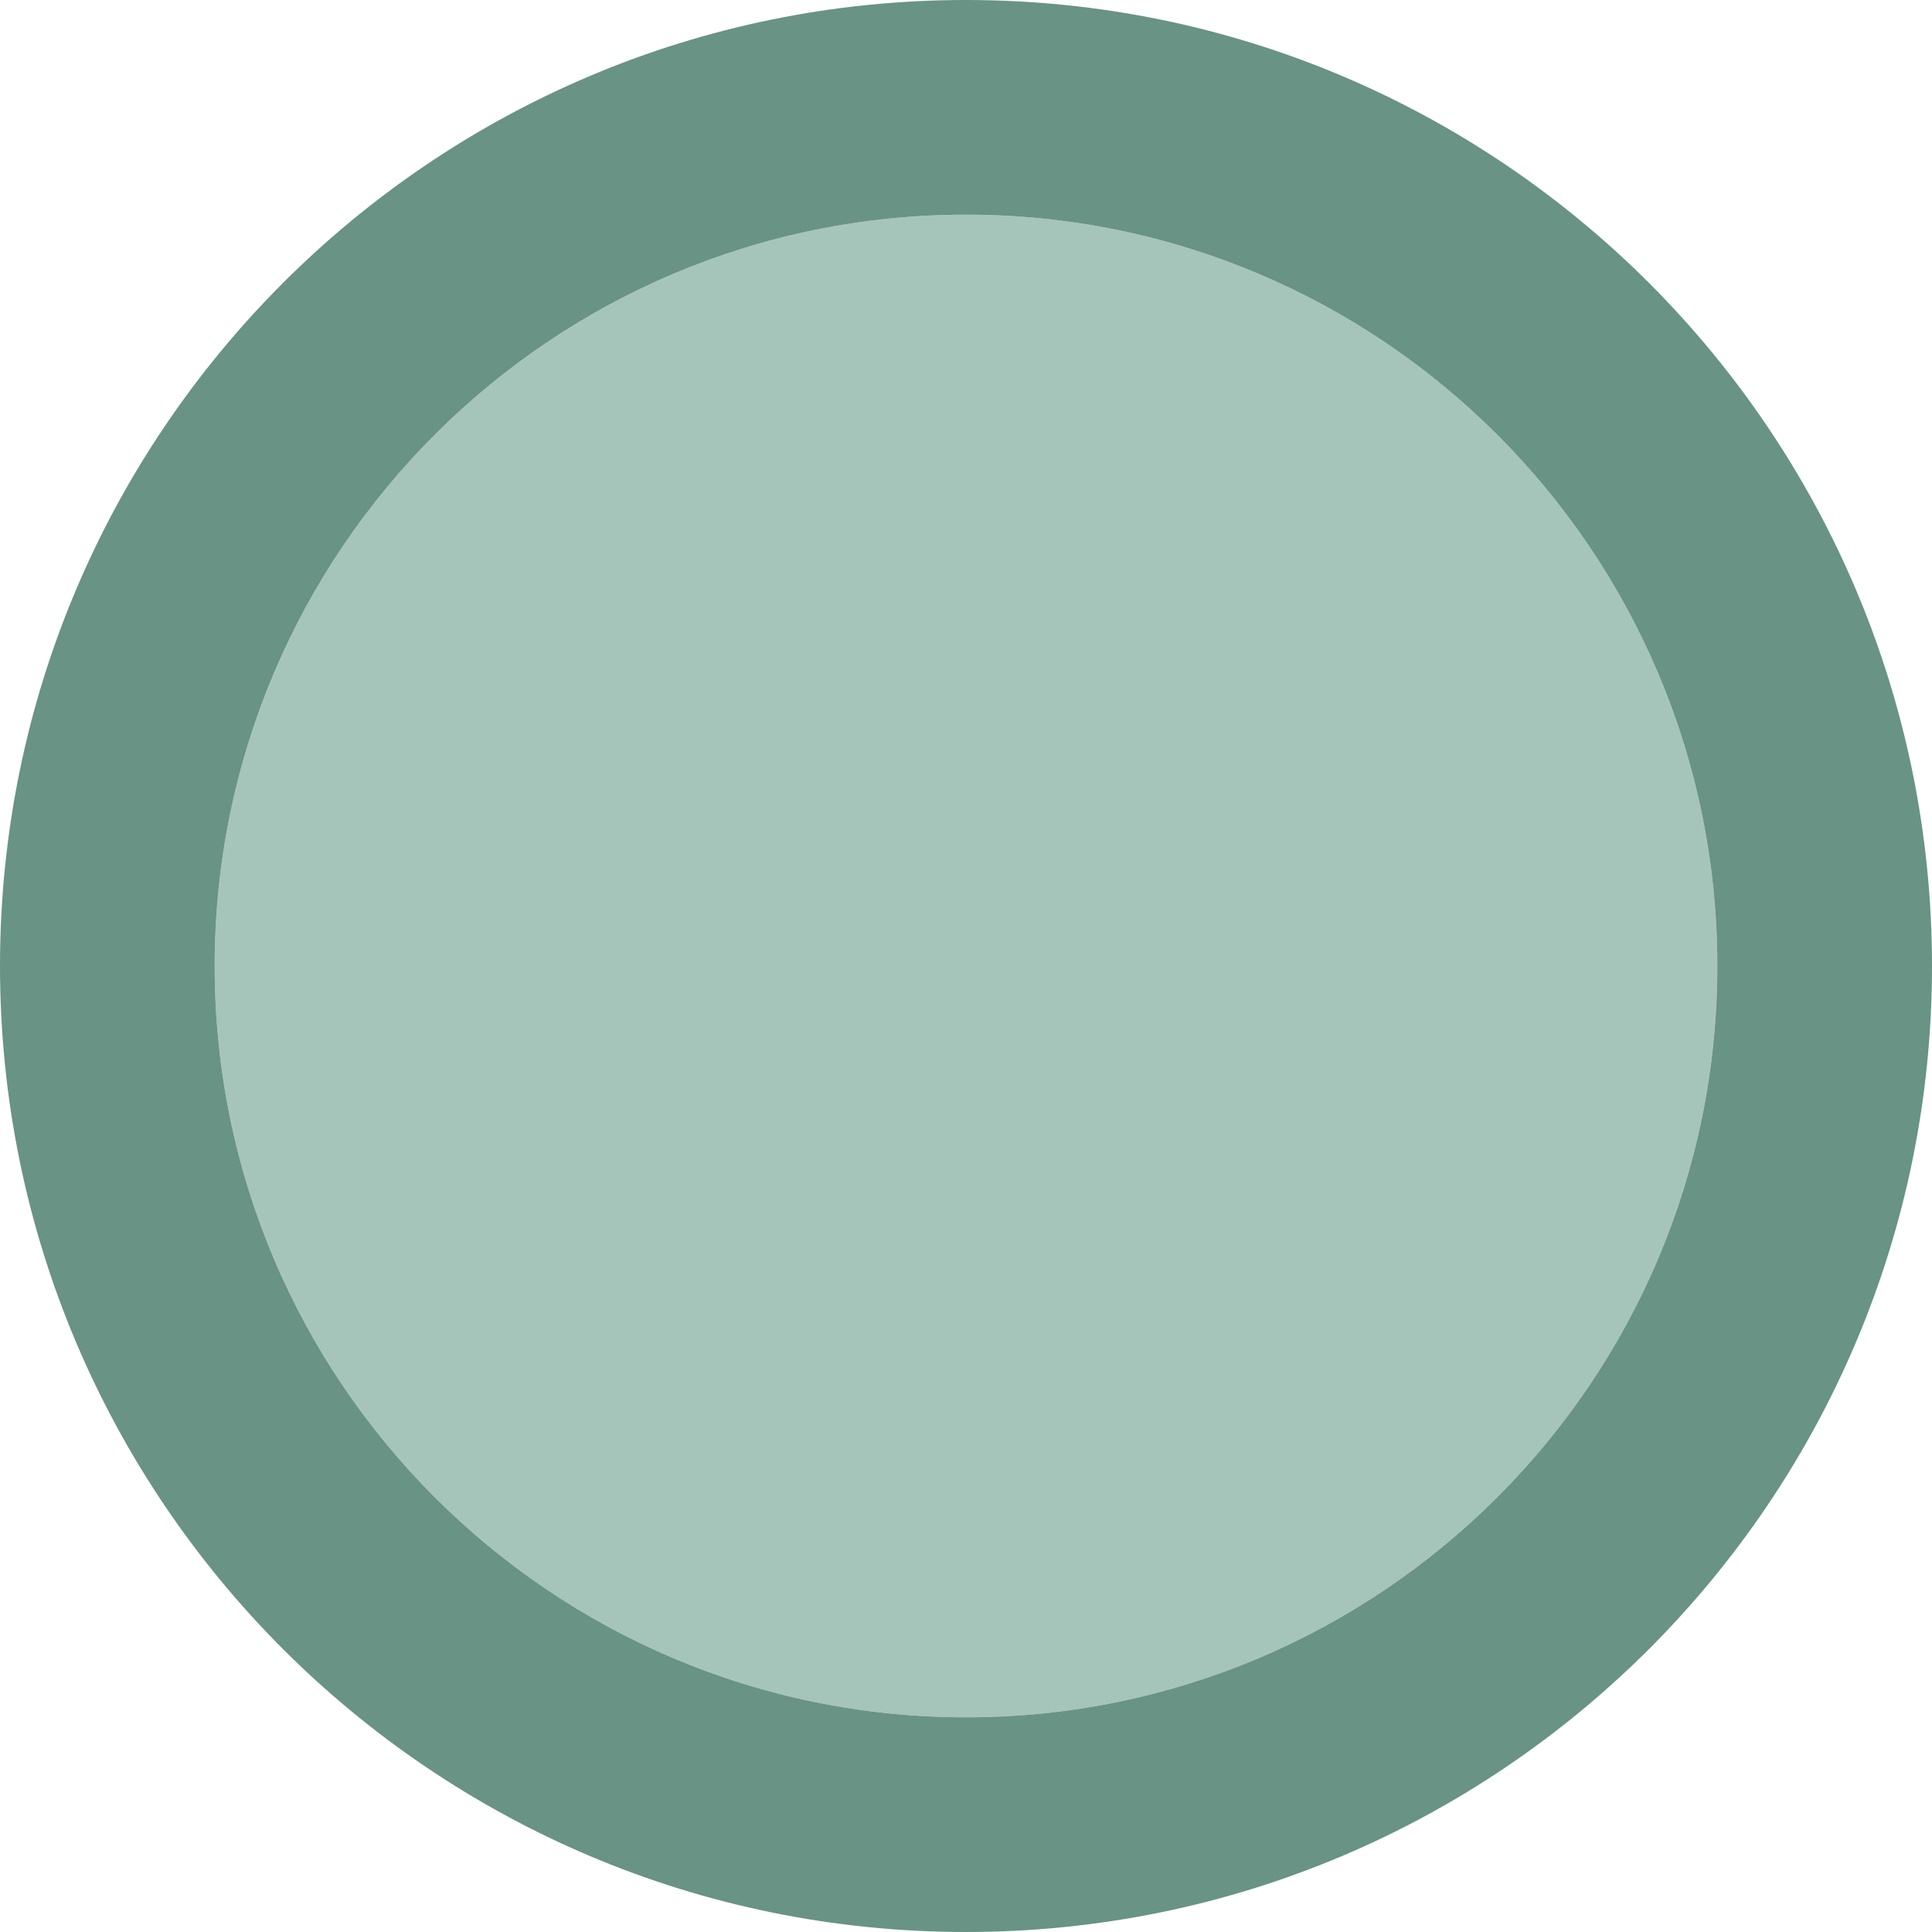
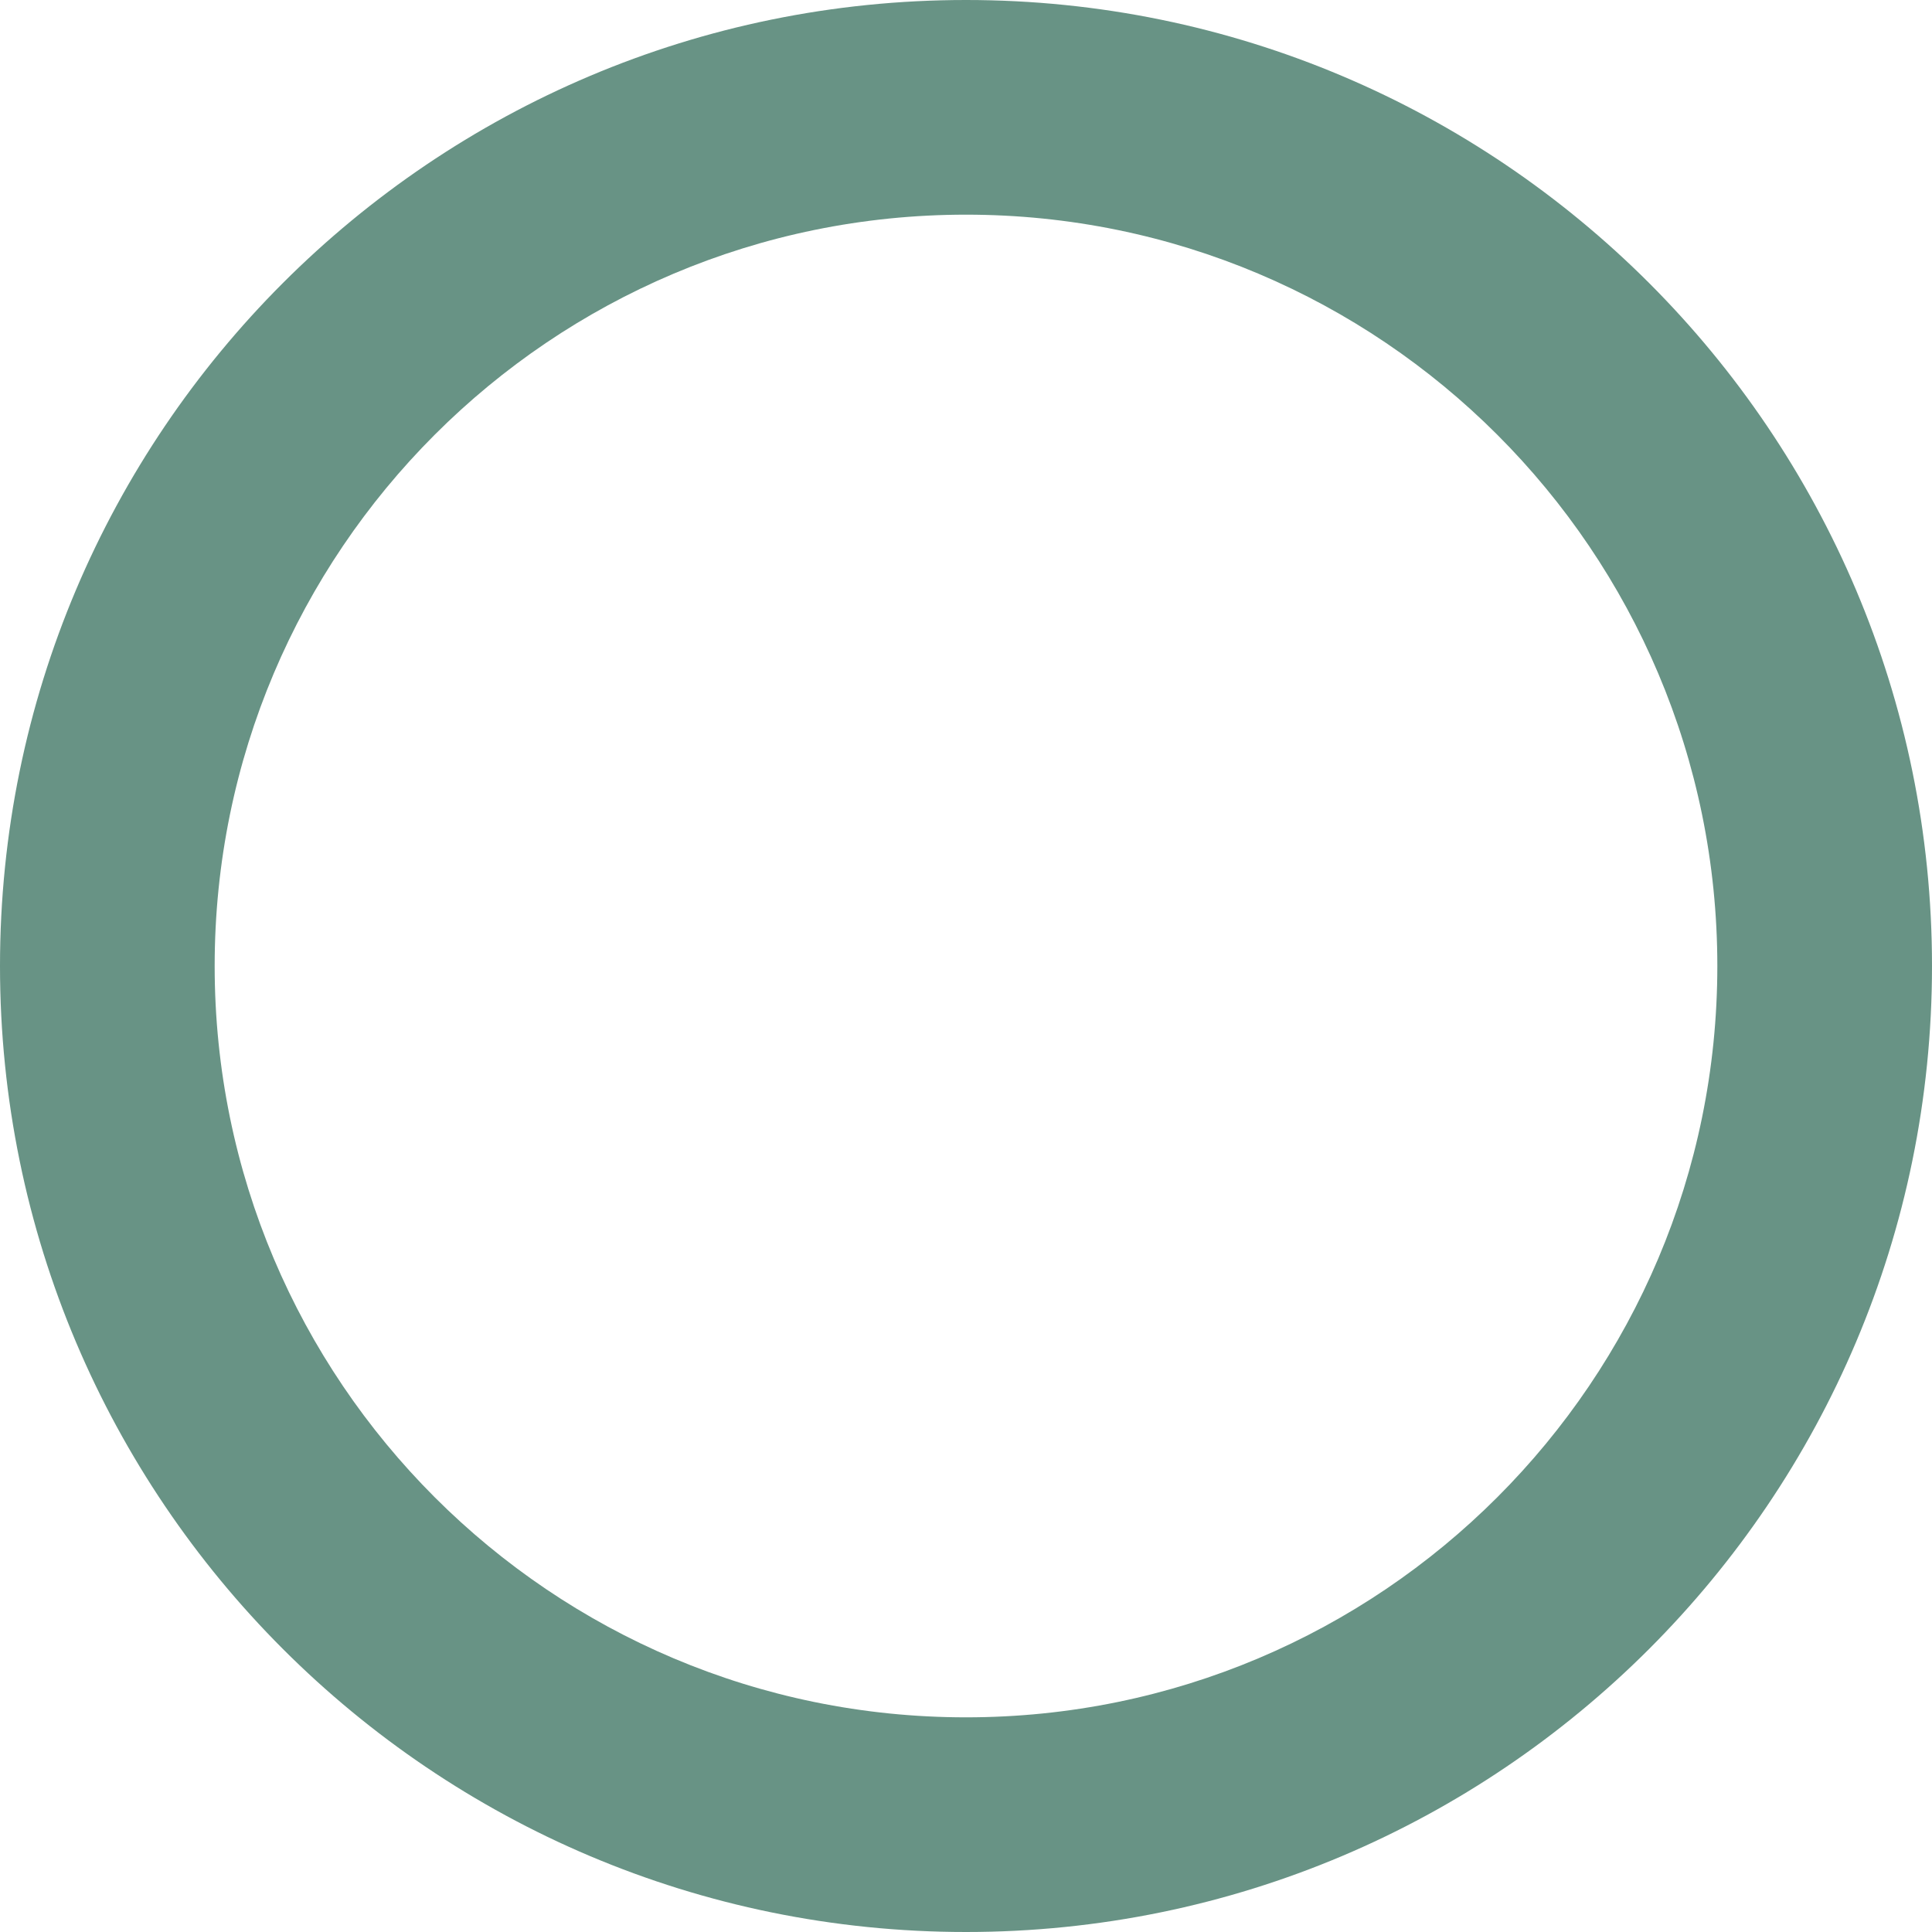
<svg xmlns="http://www.w3.org/2000/svg" viewBox="0 0 9 9">
-   <path style="fill:#76a797;opacity:0.66" d="m 4.5,1 c -1.933,0 -3.5,1.567 -3.5,3.5 0,1.933 1.567,3.5 3.5,3.5 C 6.433,8 8,6.433 8,4.5 8,2.567 6.433,1 4.5,1 Z" />
-   <path style="fill:#588878;opacity:0.9" d="M 4.5,0 C 2.015,0 2.9e-7,2.015 2.9e-7,4.5 2.9e-7,6.985 2.015,9 4.5,9 6.985,9 9,6.985 9,4.5 9,2.015 6.985,0 4.5,0 Z m 0,1 C 6.433,1 8,2.567 8,4.5 8,6.433 6.433,8 4.5,8 c -1.933,0 -3.5,-1.567 -3.5,-3.5 0,-1.933 1.567,-3.5 3.5,-3.5 z" />
+   <path style="fill:#588878;opacity:0.9" d="M 4.5,0 C 2.015,0 2.9e-7,2.015 2.9e-7,4.5 2.9e-7,6.985 2.015,9 4.5,9 6.985,9 9,6.985 9,4.5 9,2.015 6.985,0 4.5,0 Z m 0,1 C 6.433,1 8,2.567 8,4.5 8,6.433 6.433,8 4.5,8 c -1.933,0 -3.5,-1.567 -3.5,-3.5 0,-1.933 1.567,-3.5 3.5,-3.5 " />
</svg>